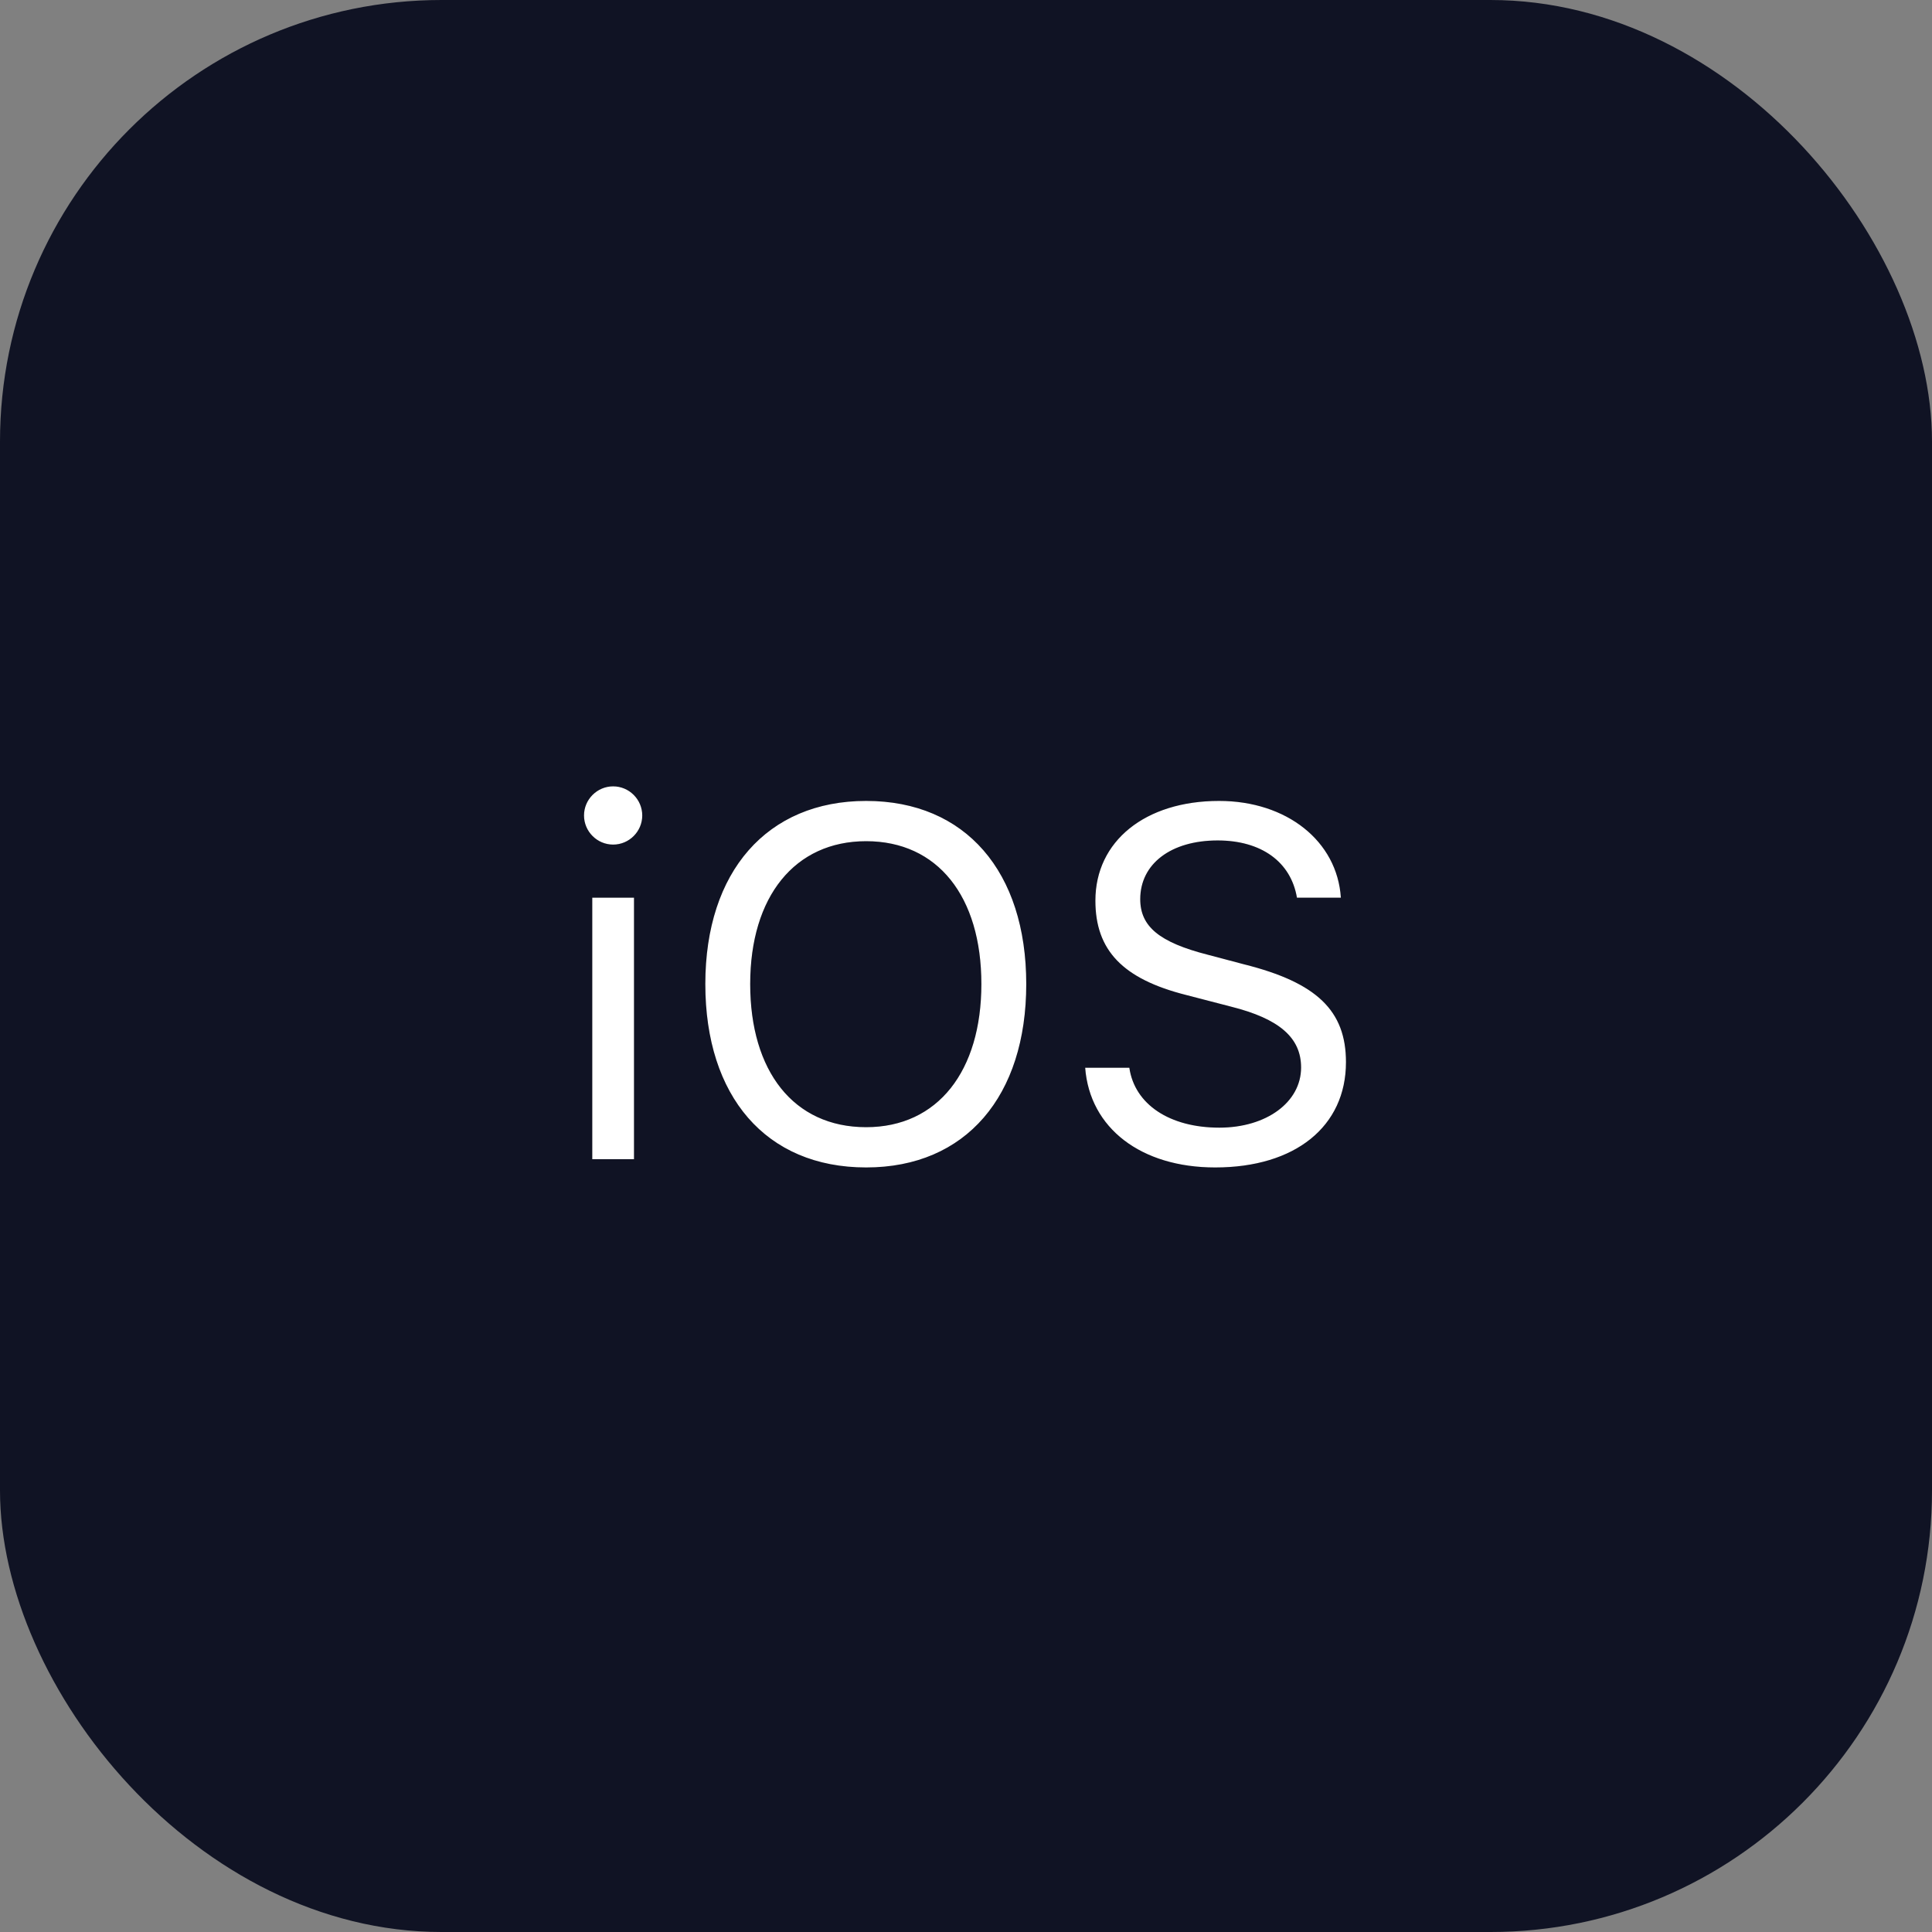
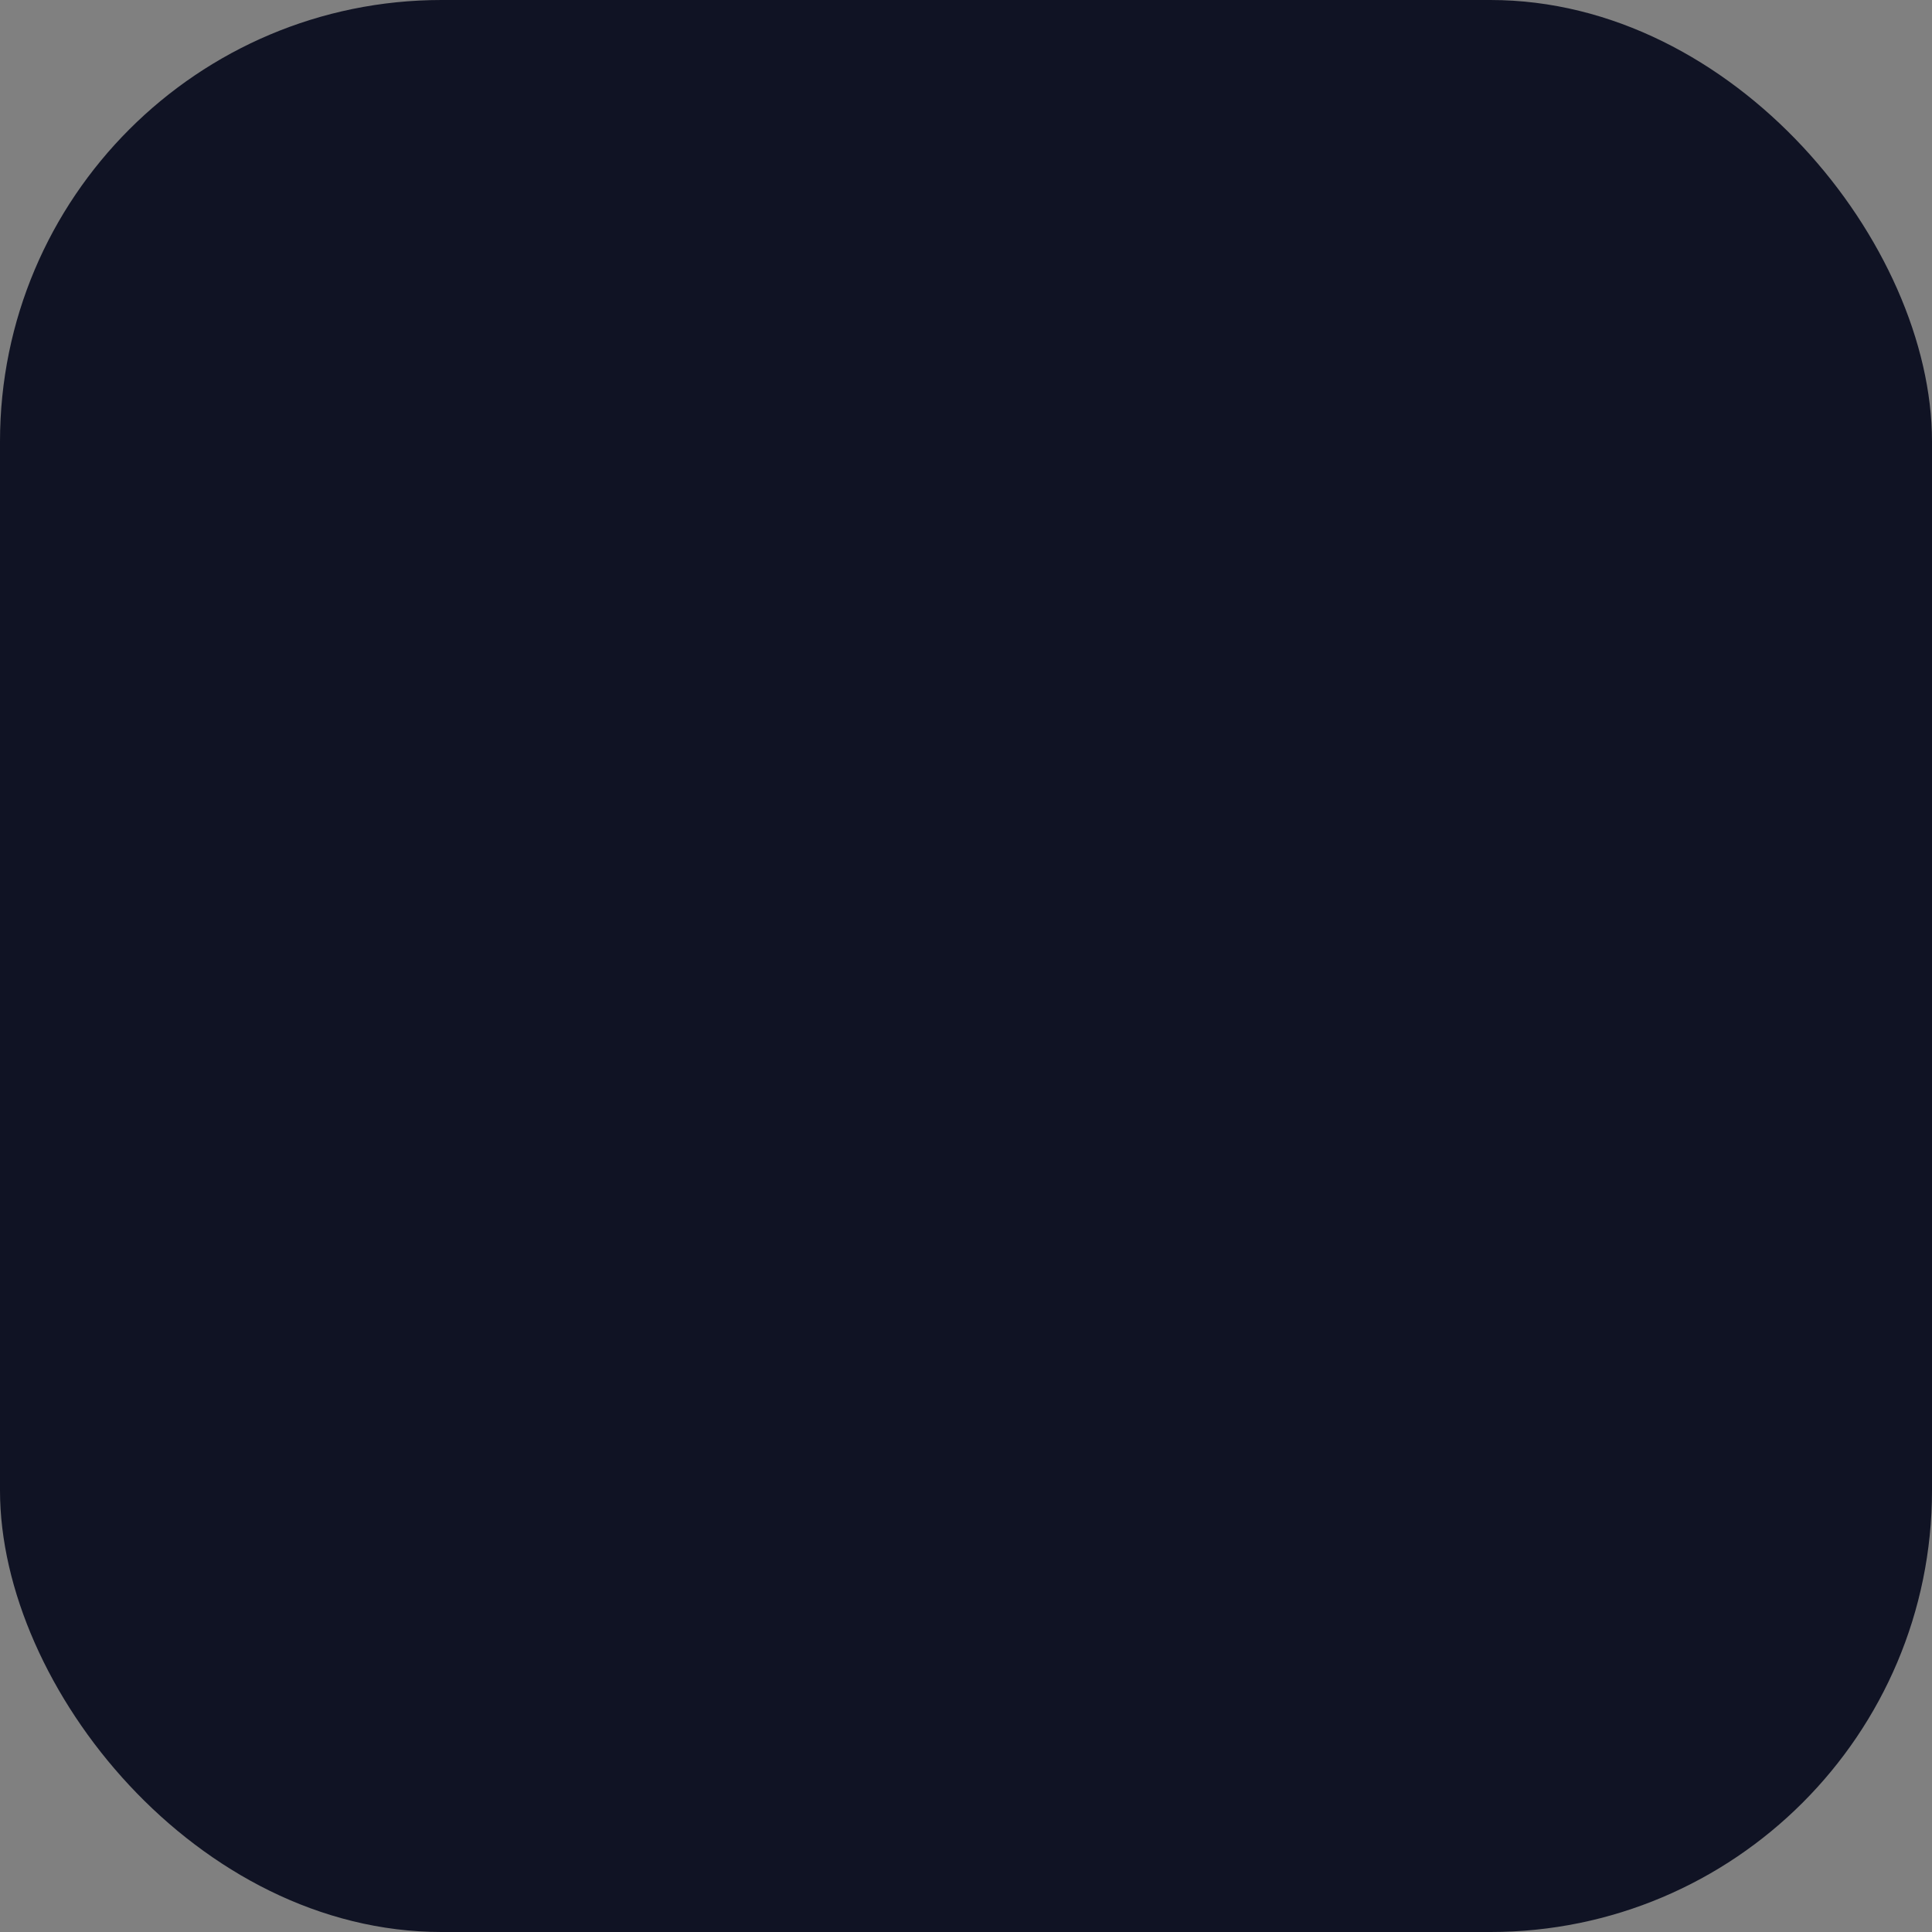
<svg xmlns="http://www.w3.org/2000/svg" xmlns:xlink="http://www.w3.org/1999/xlink" width="70px" height="70px" viewBox="0 0 70 70" version="1.1">
  <rect x="0" y="0" width="70" height="70" fill="#808080" stroke="none" />
  <title>Group 2</title>
  <desc>Created with Sketch.</desc>
  <defs>
-     <path d="M21.459,42 L21.459,32.525 L22.971,32.525 L22.971,42 L21.459,42 Z M22.215,30.601 C21.635,30.601 21.16,30.126 21.16,29.546 C21.16,28.966 21.635,28.491 22.215,28.491 C22.795,28.491 23.27,28.966 23.27,29.546 C23.27,30.126 22.795,30.601 22.215,30.601 Z M31.382,29.019 C34.985,29.019 37.183,31.585 37.183,35.654 C37.183,39.706 35.003,42.299 31.382,42.299 C27.743,42.299 25.555,39.715 25.555,35.654 C25.555,31.576 27.796,29.019 31.382,29.019 Z M31.382,30.478 C28.798,30.478 27.181,32.481 27.181,35.654 C27.181,38.801 28.745,40.84 31.382,40.84 C33.983,40.84 35.557,38.801 35.557,35.654 C35.557,32.481 33.975,30.478 31.382,30.478 Z M39.318,38.687 L40.918,38.687 C41.111,40.014 42.377,40.857 44.179,40.857 C45.884,40.857 47.141,39.935 47.141,38.678 C47.141,37.597 46.35,36.911 44.601,36.472 L42.975,36.05 C40.681,35.47 39.688,34.433 39.688,32.631 C39.688,30.478 41.489,29.019 44.17,29.019 C46.622,29.019 48.45,30.478 48.582,32.525 L46.991,32.525 C46.771,31.225 45.699,30.451 44.117,30.451 C42.43,30.451 41.313,31.295 41.313,32.578 C41.313,33.571 42.008,34.143 43.757,34.591 L45.084,34.942 C47.712,35.602 48.767,36.621 48.767,38.484 C48.767,40.813 46.93,42.299 44.029,42.299 C41.34,42.299 39.485,40.875 39.318,38.687 Z" id="path-1" />
-   </defs>
+     </defs>
  <g id="Page-1" stroke="none" stroke-width="1" fill="none" fill-rule="evenodd">
    <g id="Distribution" transform="translate(-361, -654)" fill-rule="nonzero">
      <g id="i-os" transform="translate(361, 654)">
        <g id="Group-2">
          <rect id="Rectangle-path" fill="#101324" x="0" y="0" width="70" height="70" rx="16" />
          <g id="iOS">
            <use fill="#000000" xlink:href="#path-1" />
            <use fill="#FFFFFF" xlink:href="#path-1" />
          </g>
        </g>
      </g>
    </g>
  </g>
</svg>